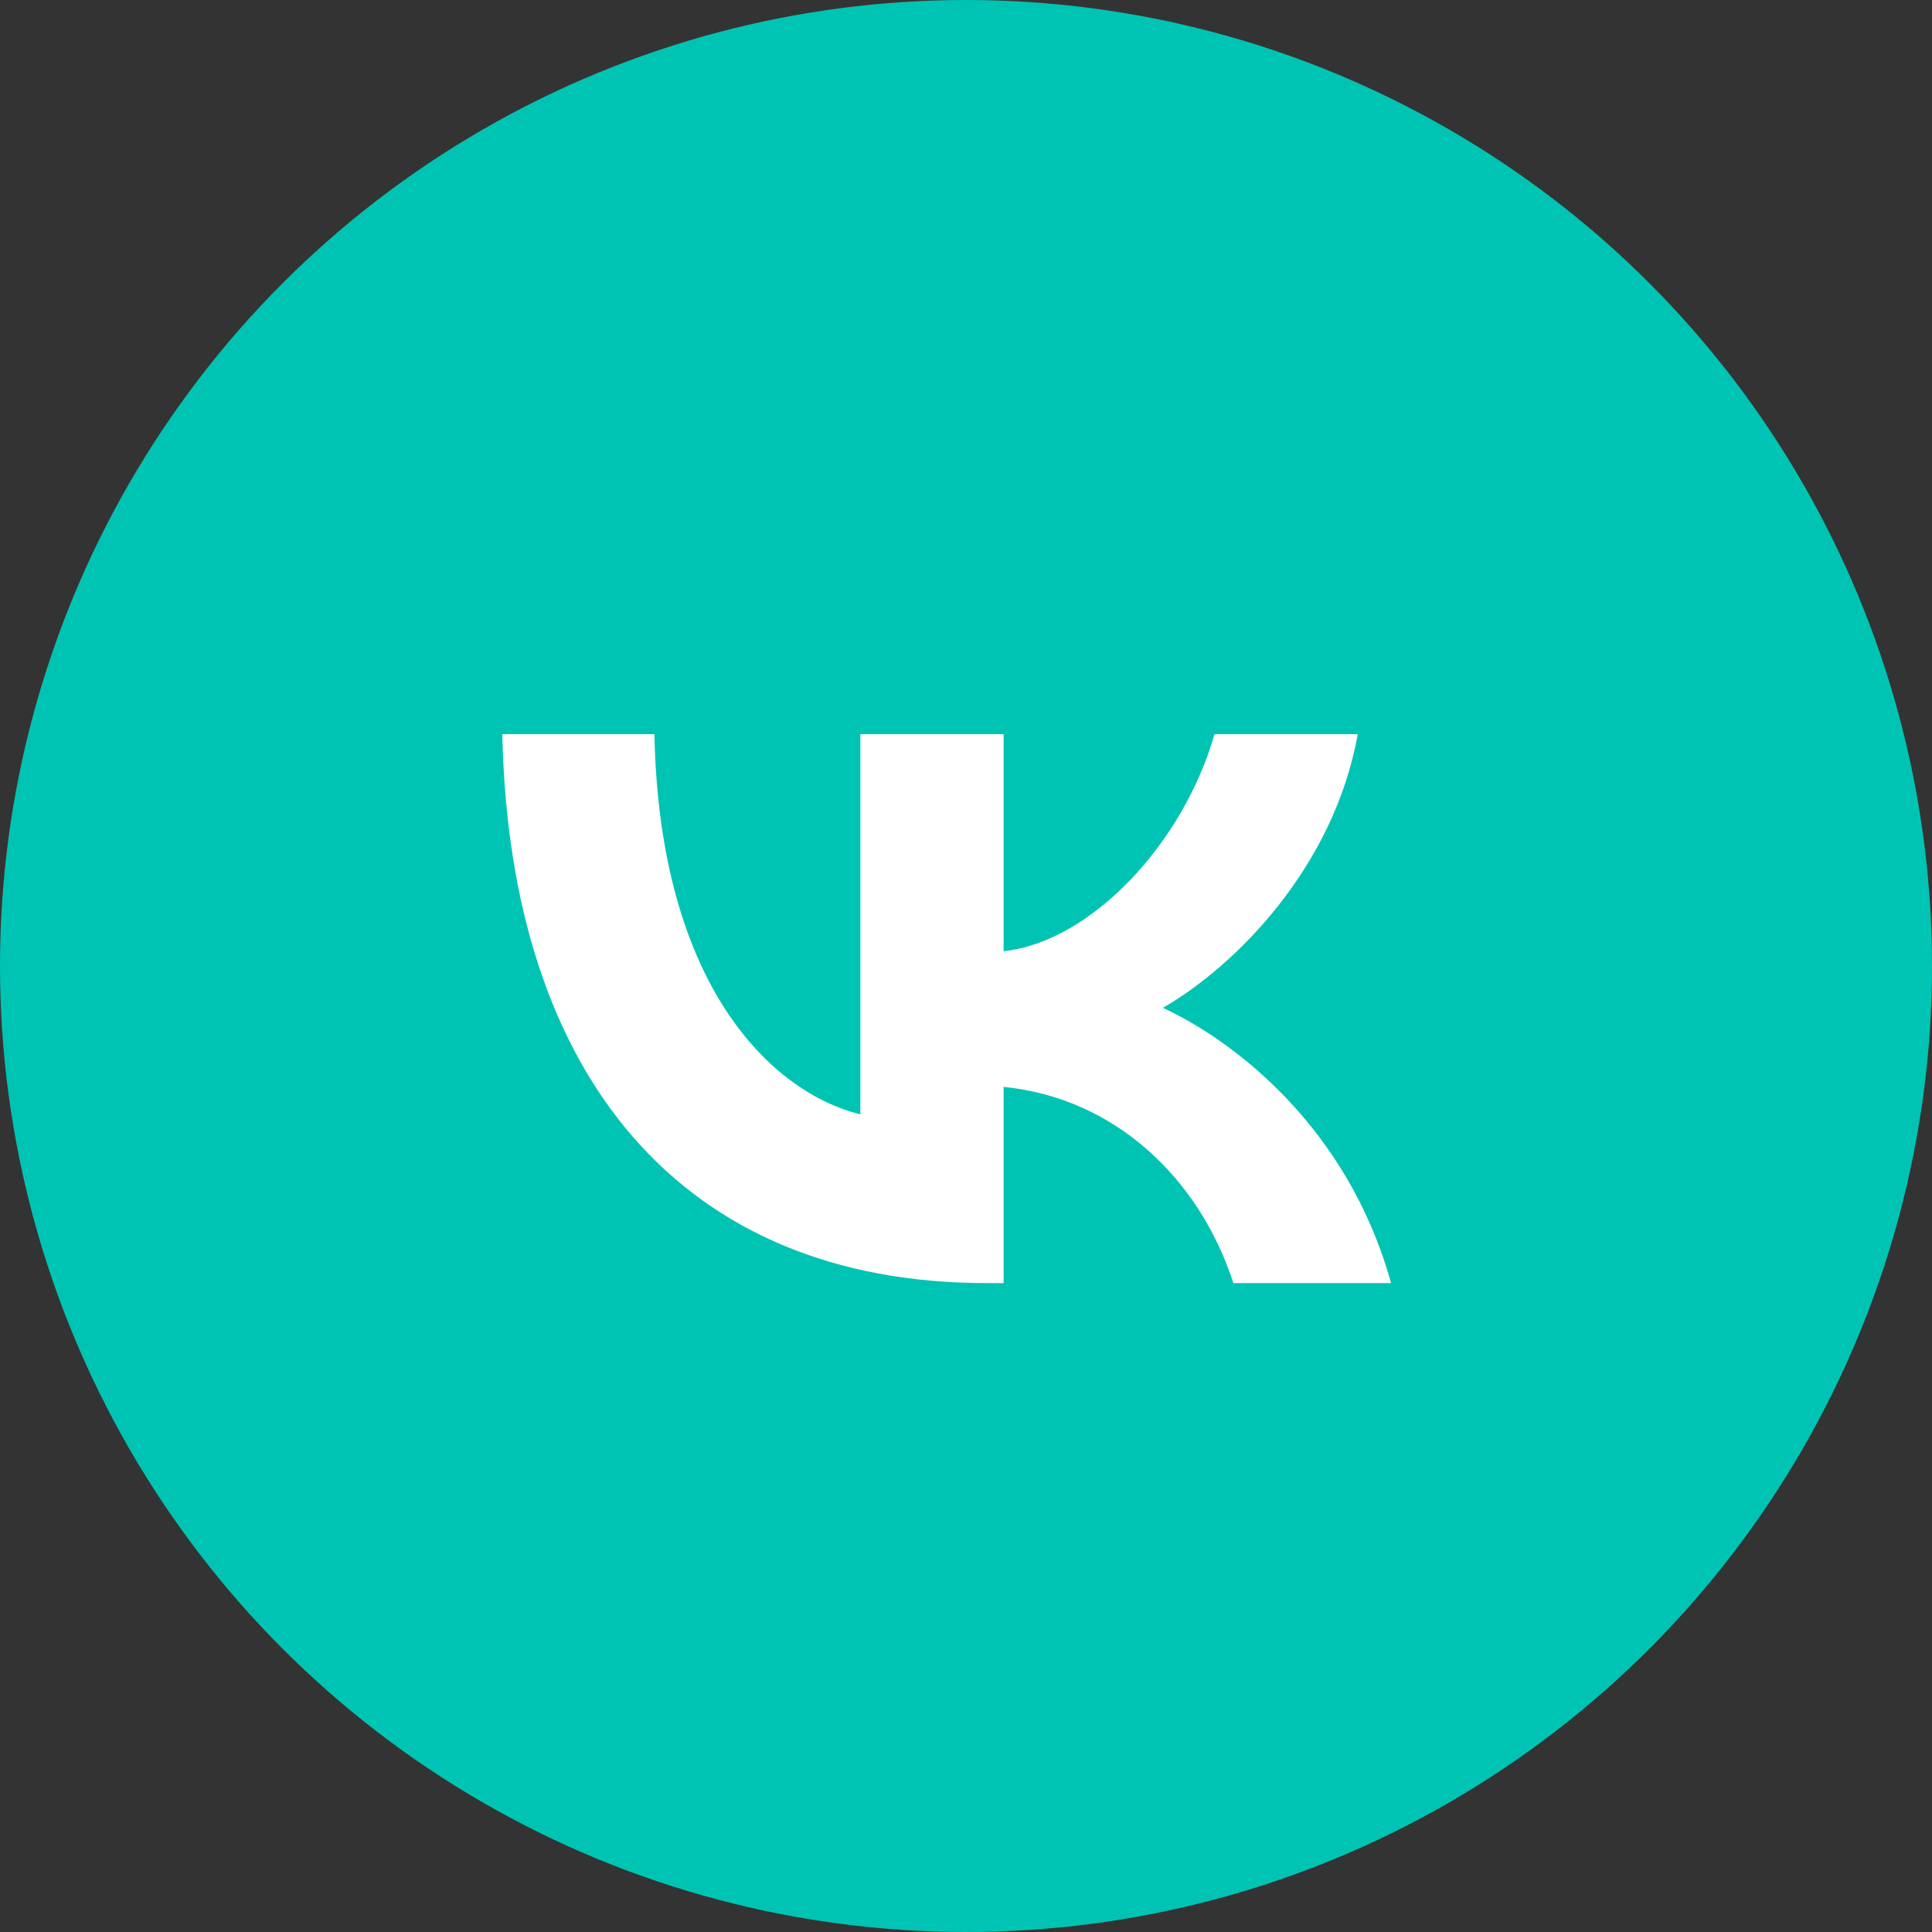
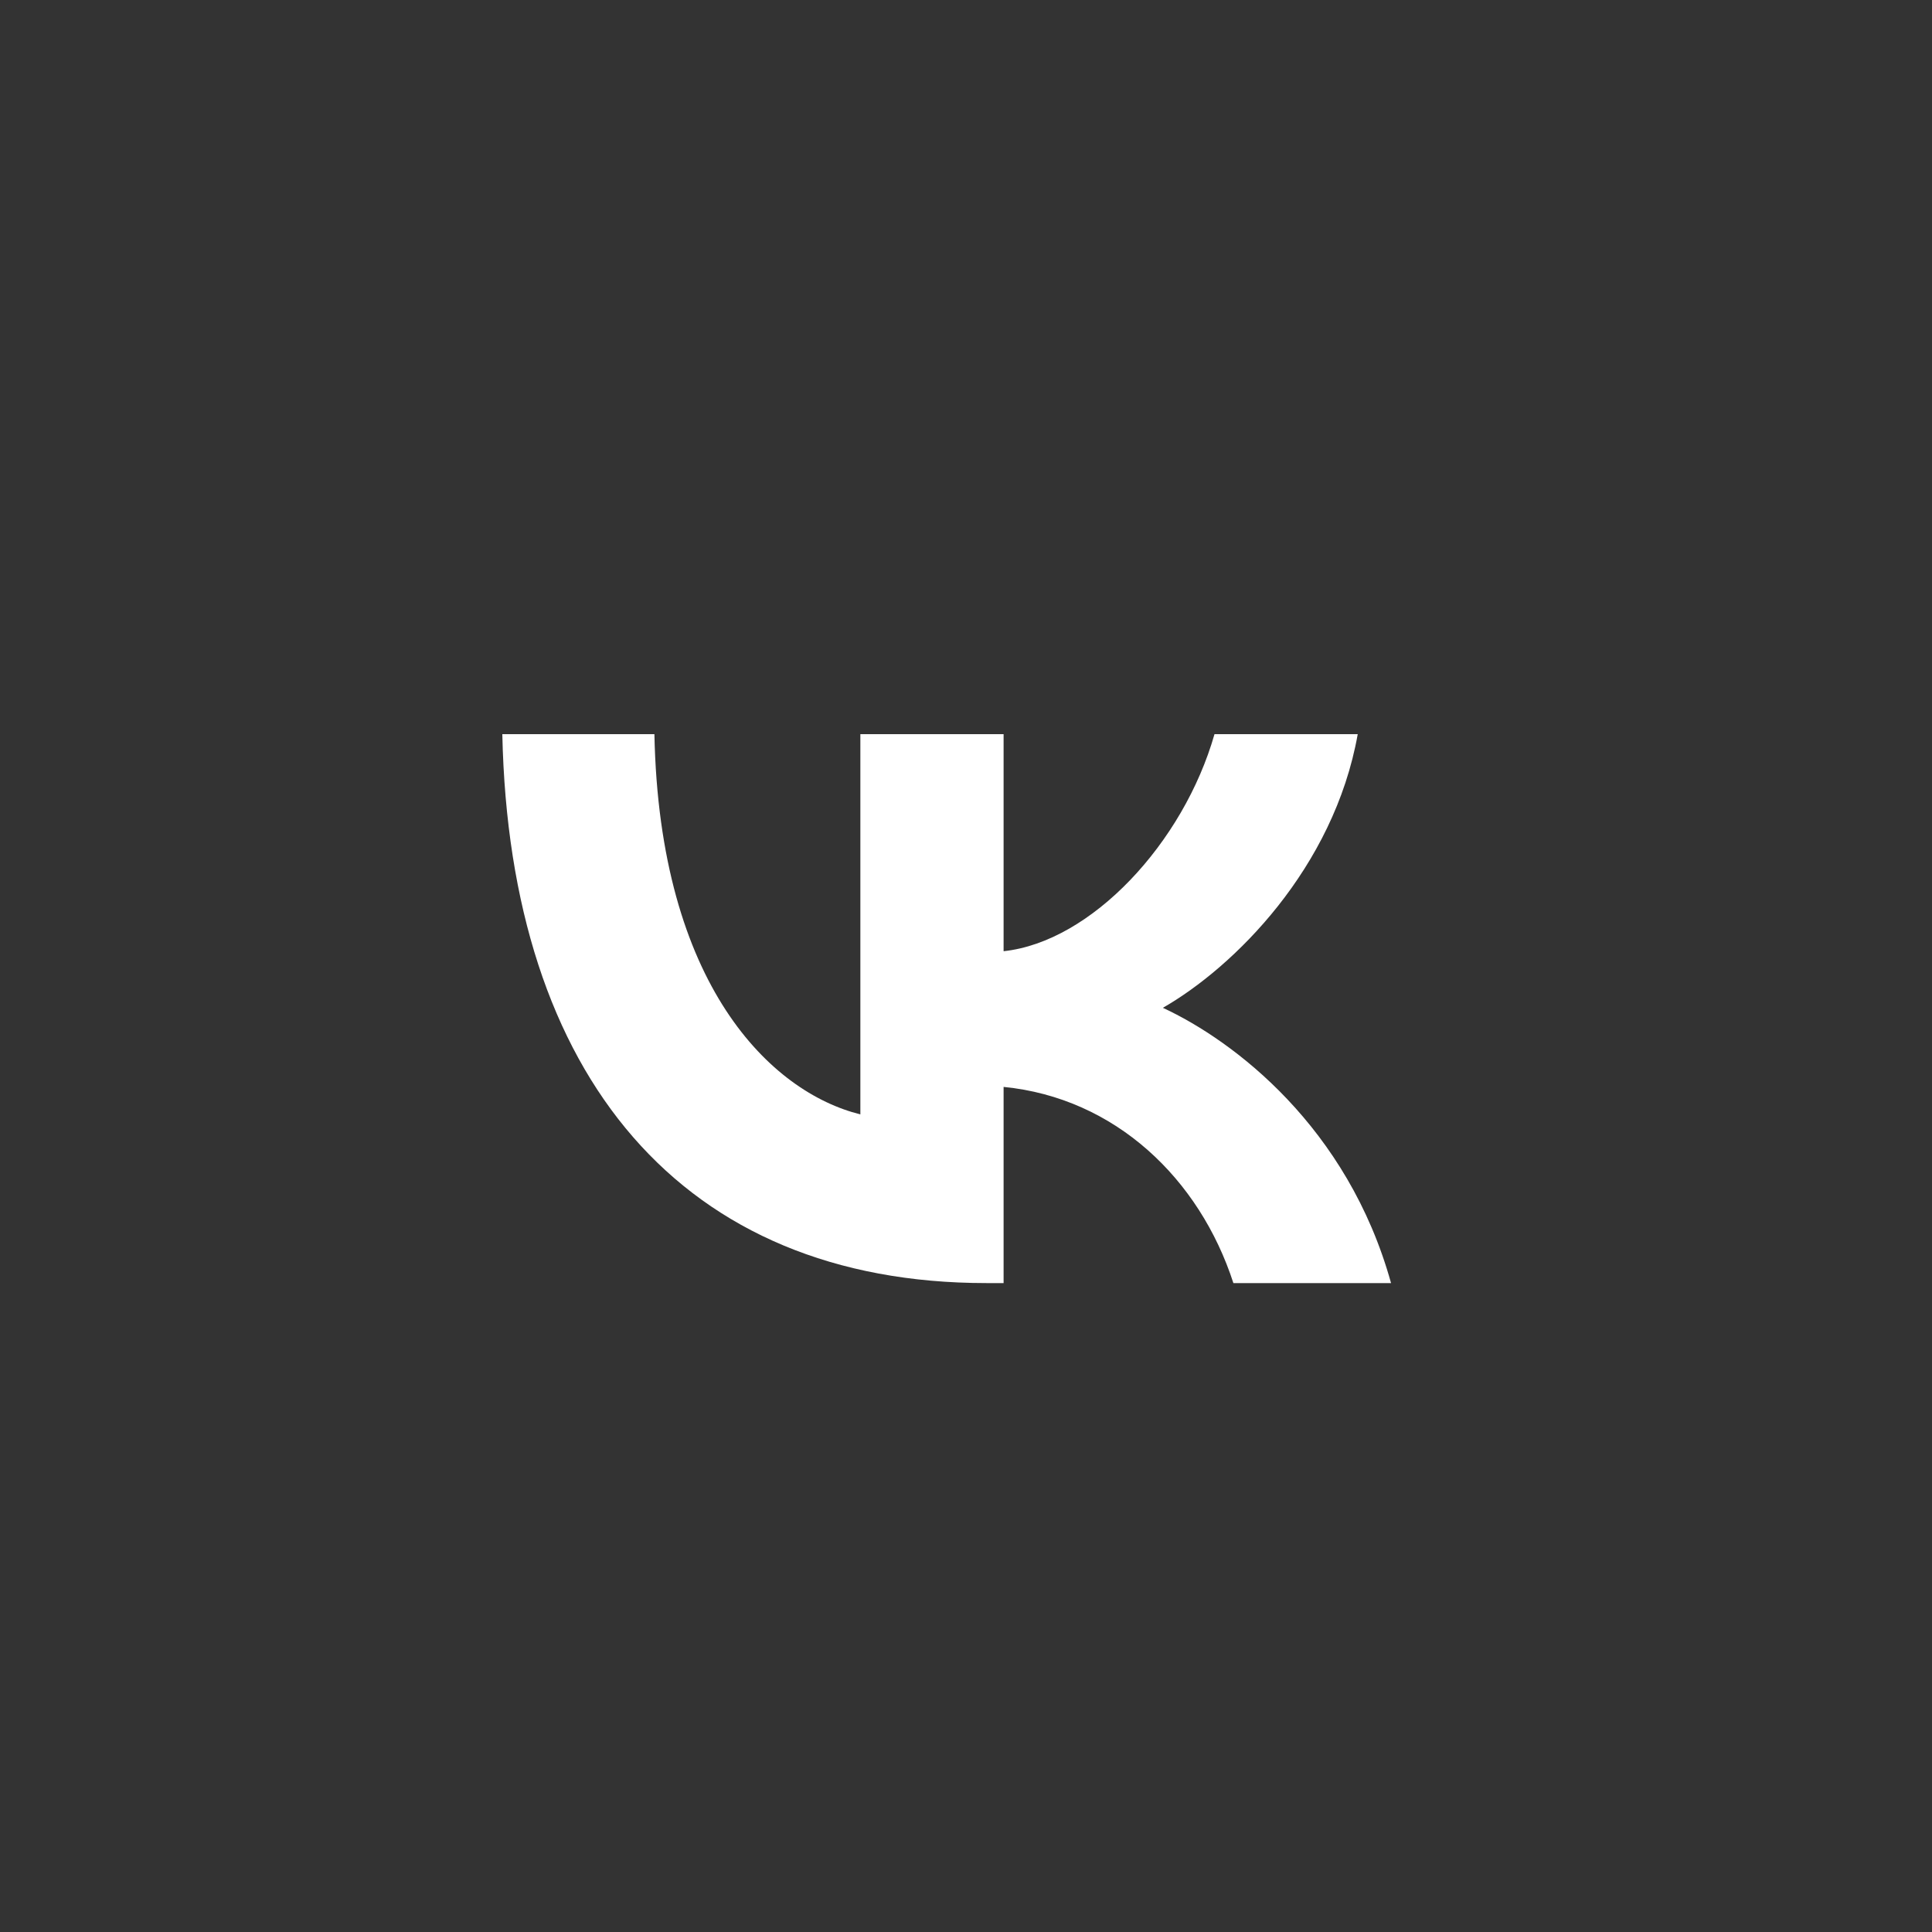
<svg xmlns="http://www.w3.org/2000/svg" width="50" height="50" viewBox="0 0 50 50" fill="none">
  <rect x="0" y="0" width="50" height="50" fill="#333333" stroke="none" />
-   <circle cx="25" cy="25" r="25" fill="#00C4B3" />
  <path d="M25.527 33.206C17.669 33.206 13.187 27.873 13 19H16.936C17.066 25.513 19.967 28.271 22.266 28.84V19H25.973V24.617C28.242 24.375 30.627 21.816 31.431 19H35.138C34.52 22.47 31.934 25.029 30.095 26.082C31.934 26.935 34.879 29.167 36 33.206H31.92C31.044 30.504 28.86 28.414 25.973 28.129V33.206H25.527Z" fill="white" />
</svg>